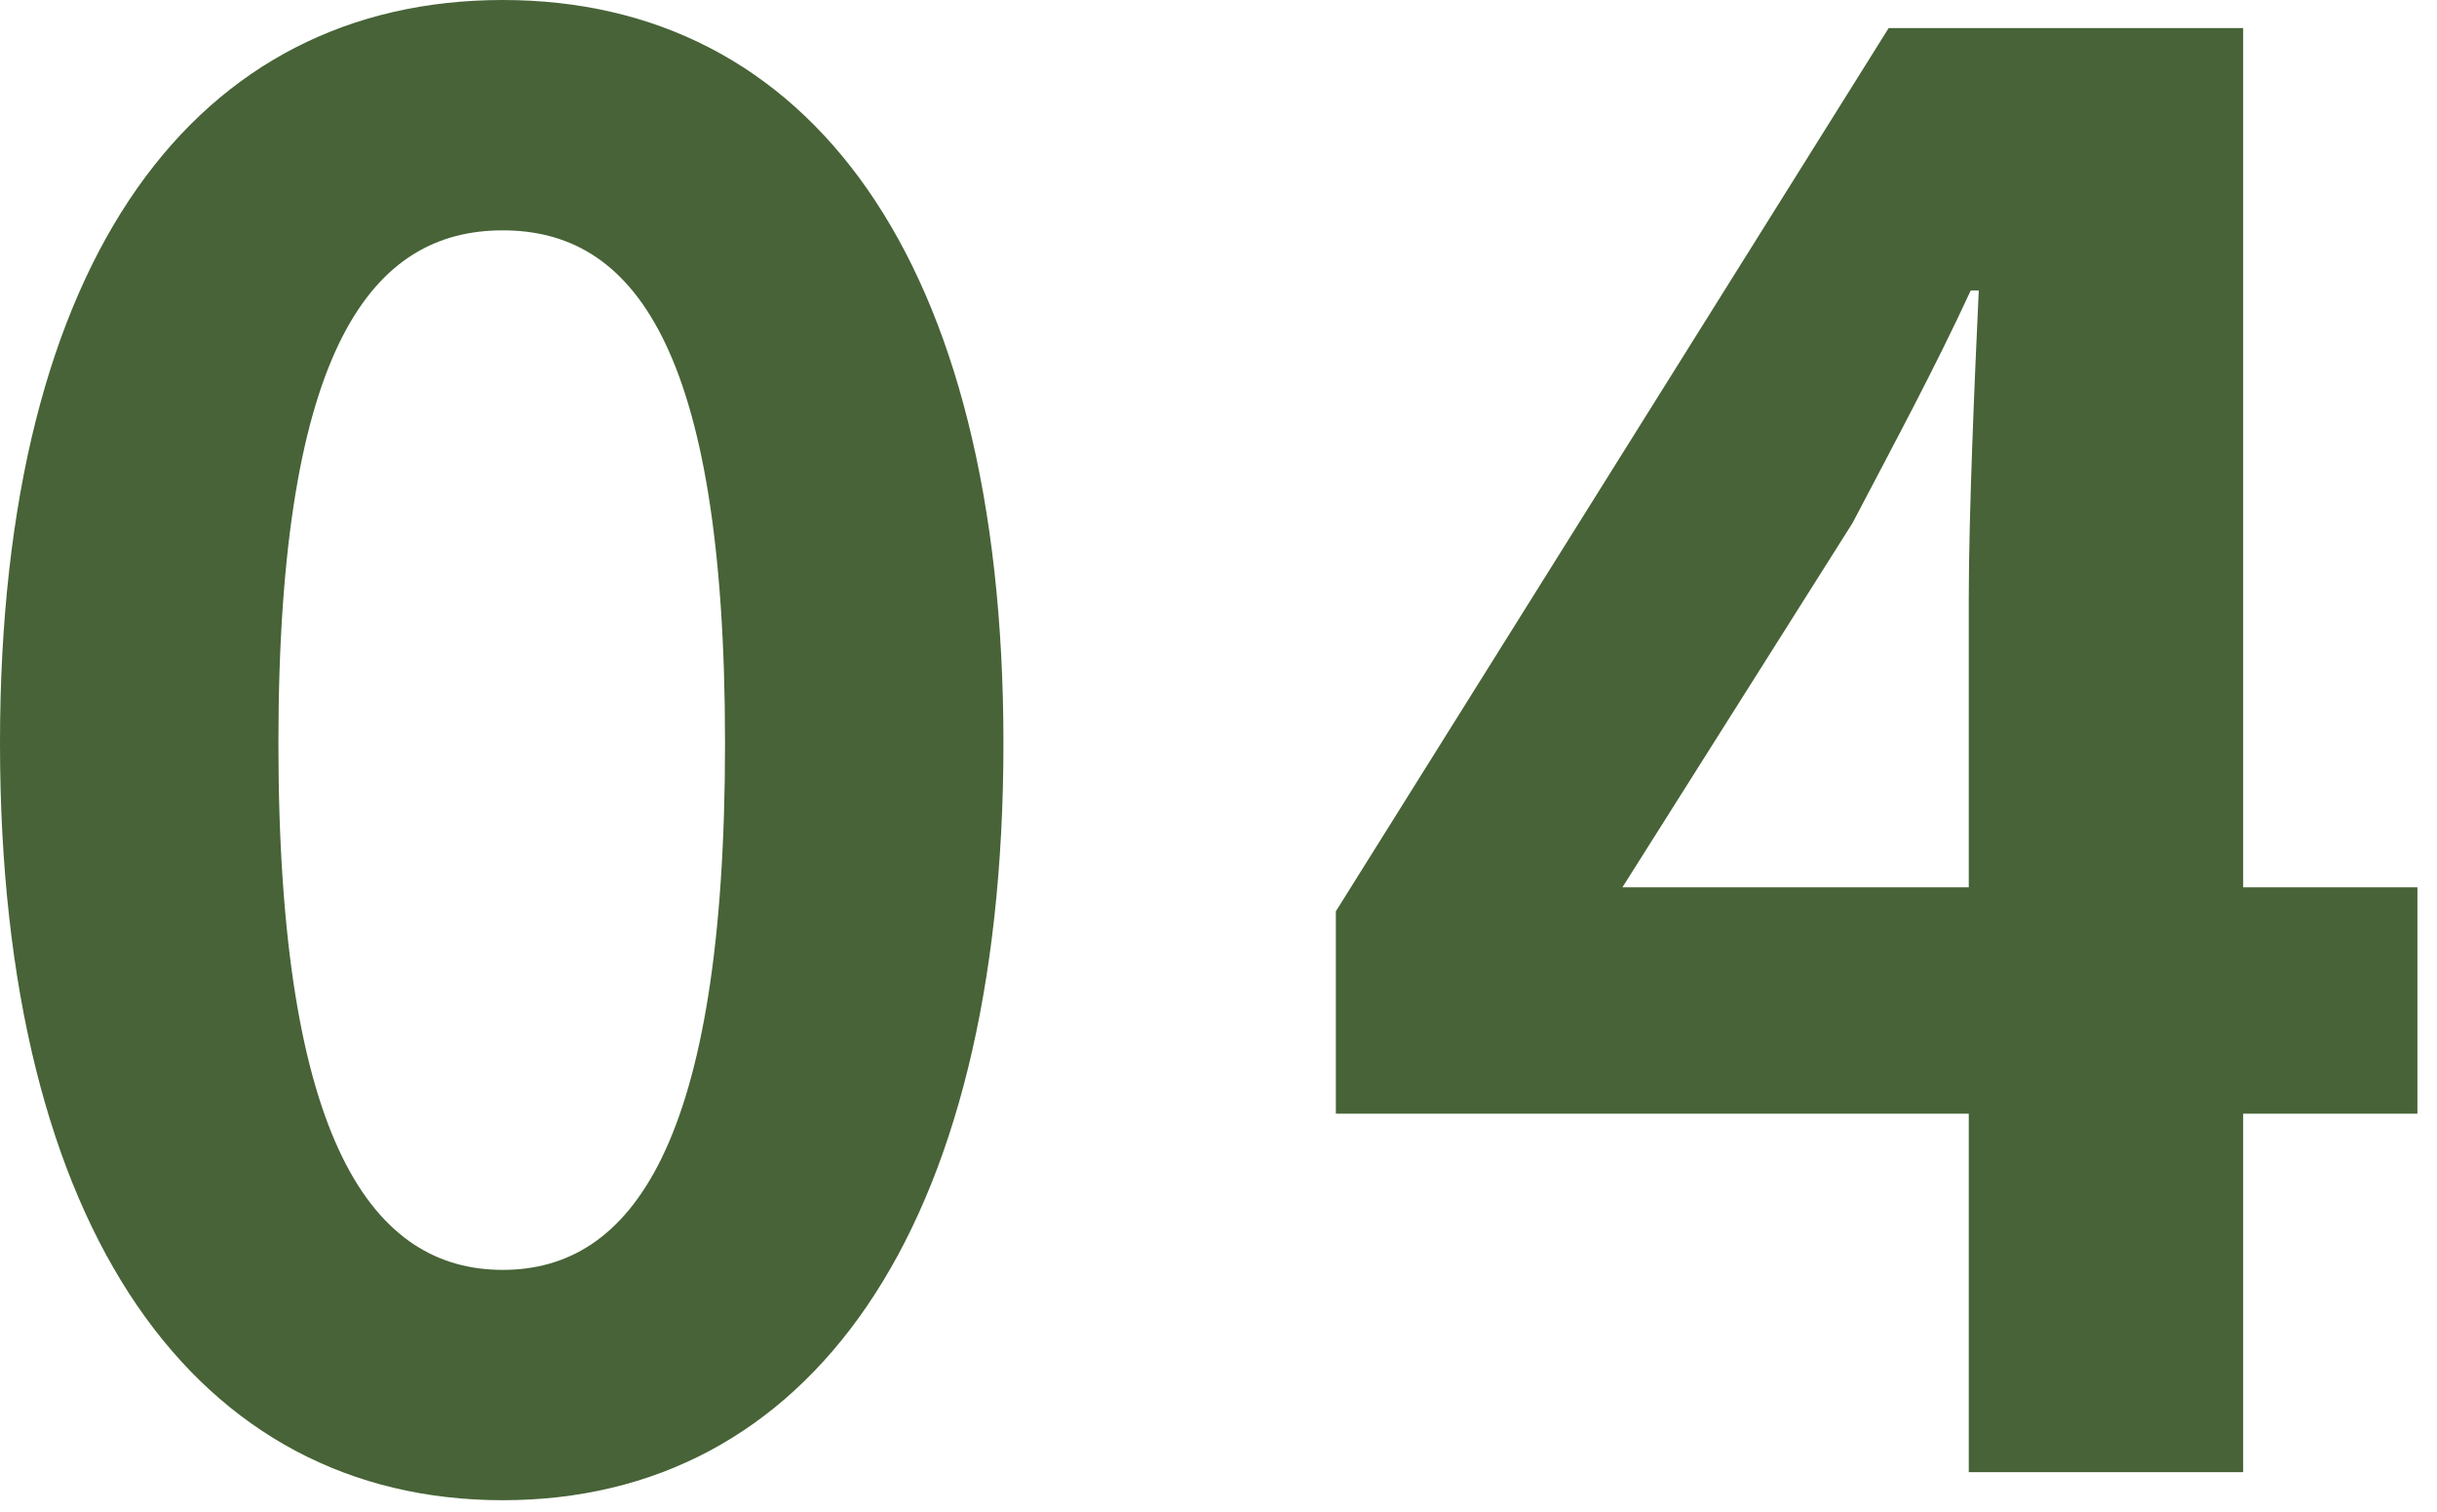
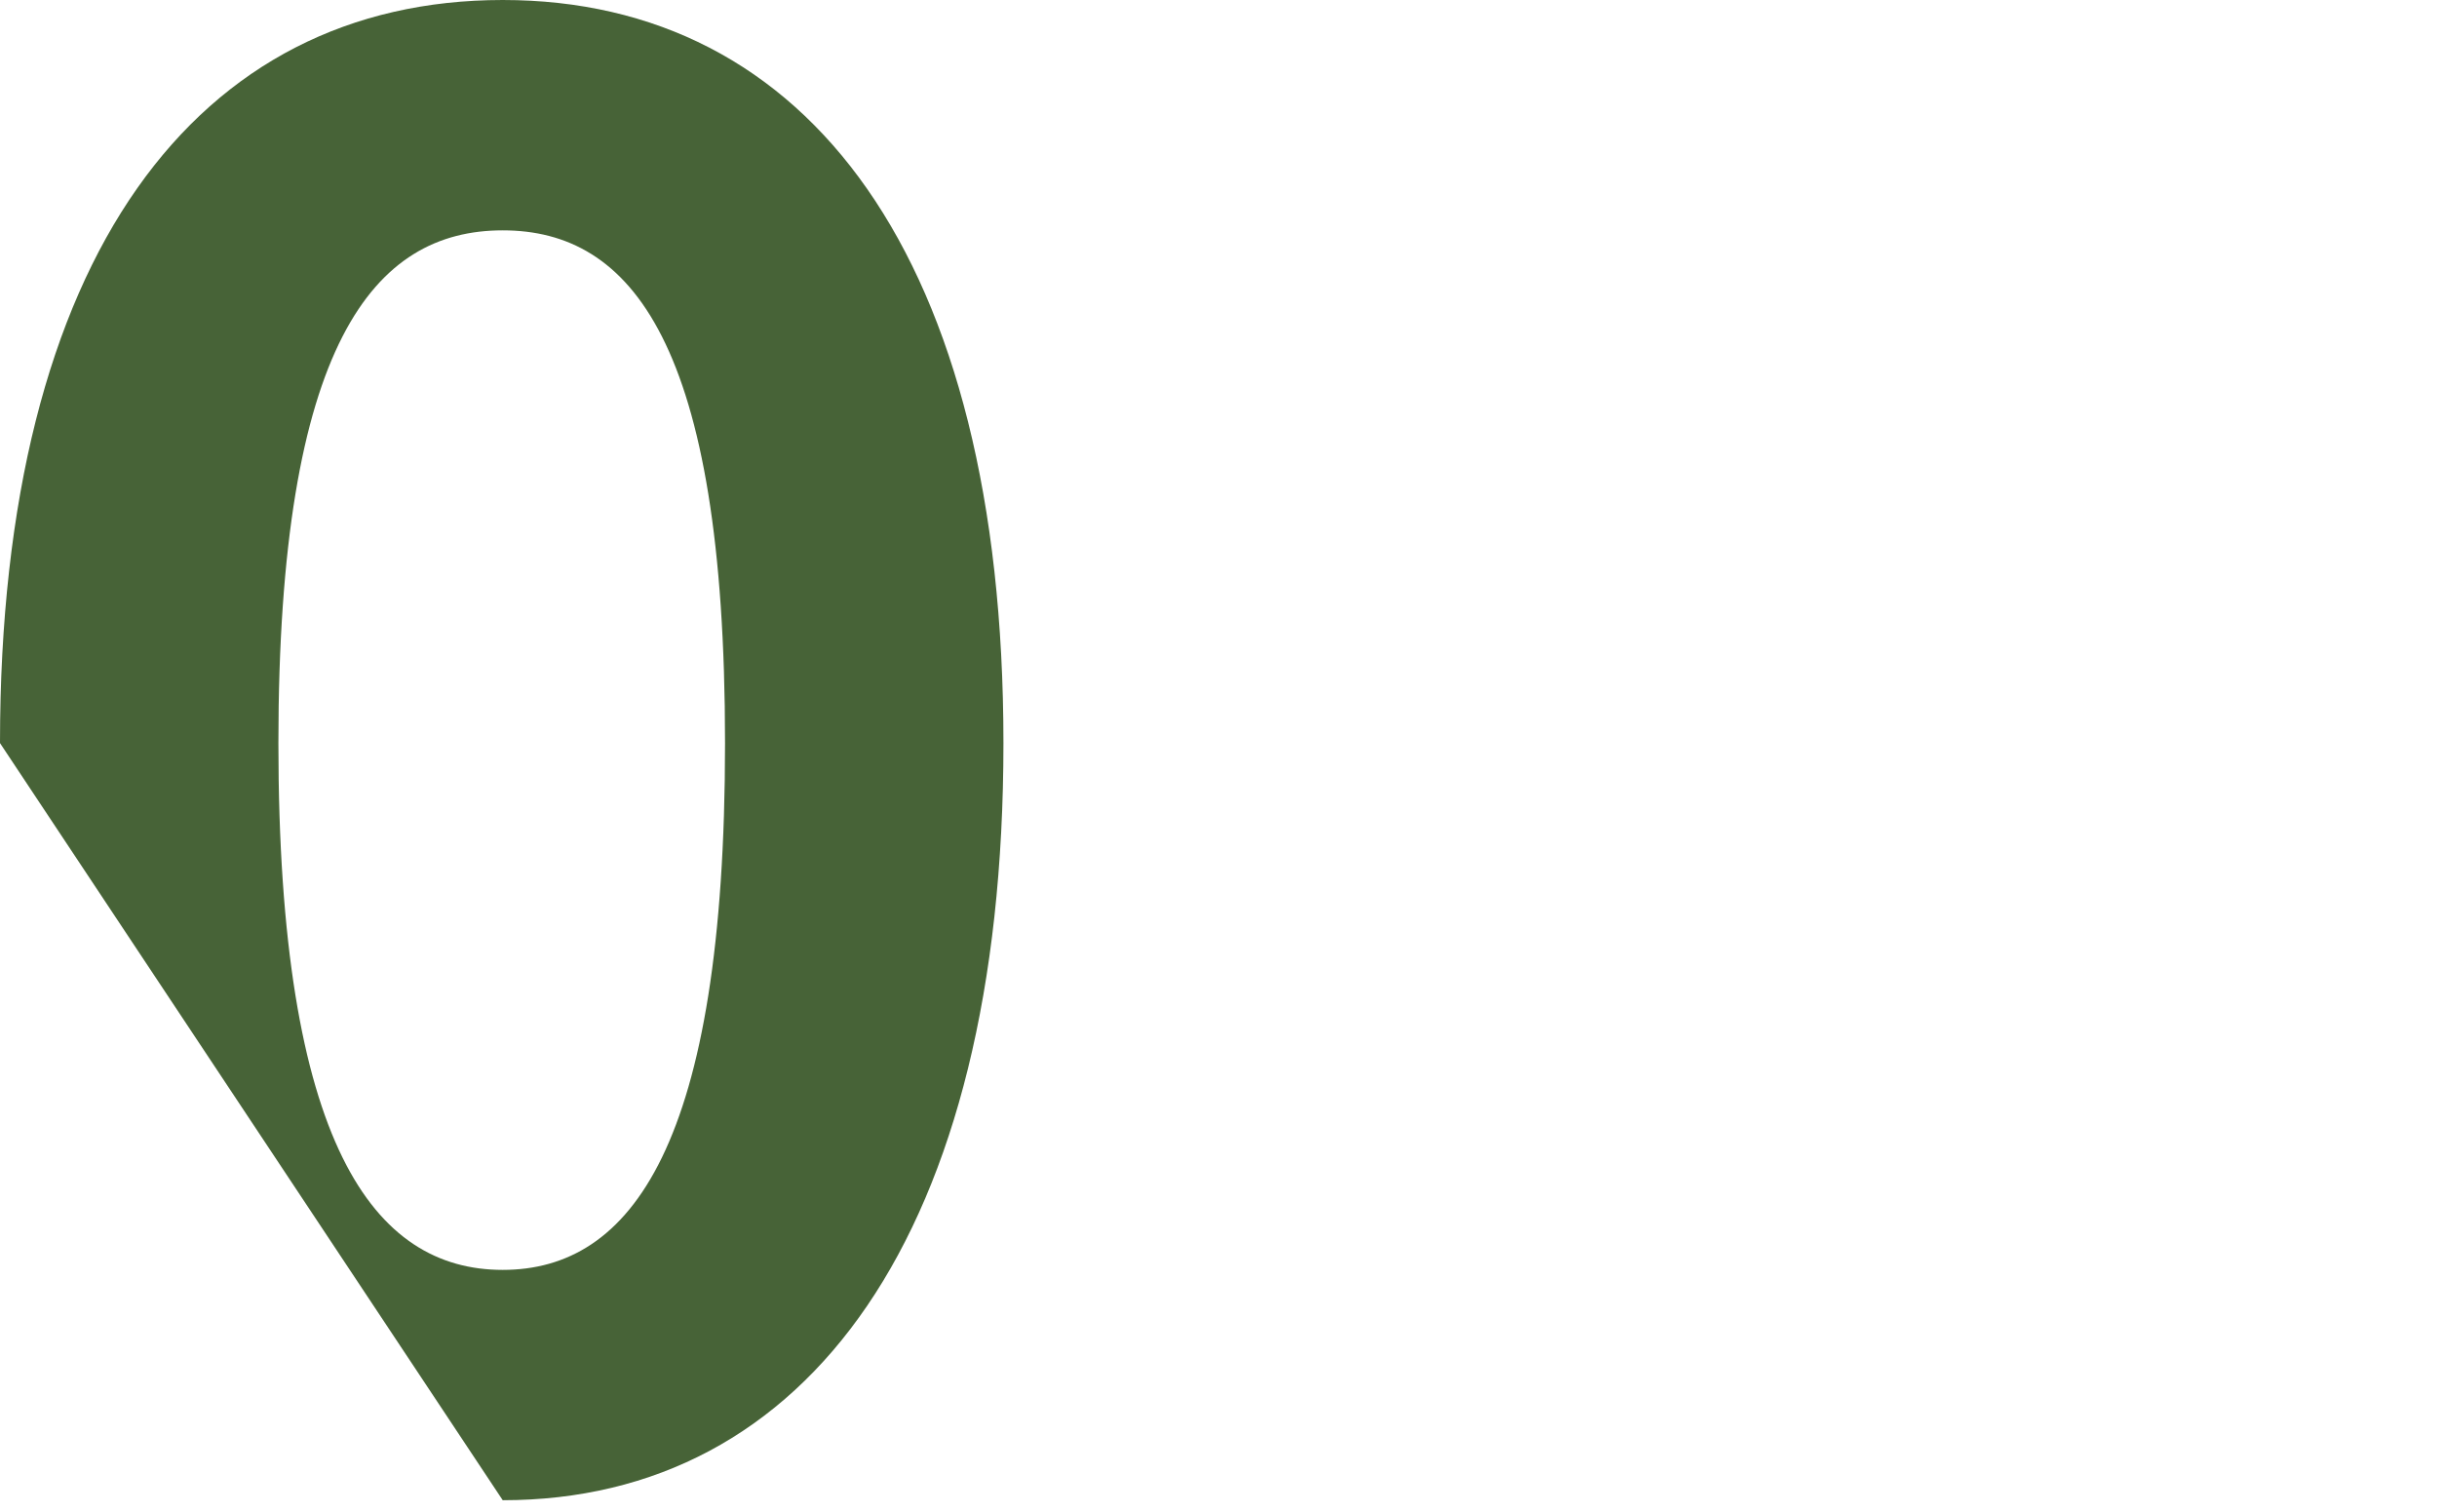
<svg xmlns="http://www.w3.org/2000/svg" viewBox="0 0 108 67" width="108" height="67" preserveAspectRatio="xMinYMid">
  <defs>
    <style>.cls-1{isolation:isolate;}.cls-2{mix-blend-mode:multiply;}.cls-3{fill:#476337;}</style>
  </defs>
  <g class="cls-1">
    <g id="レイヤー_1" data-name="レイヤー 1">
      <g class="cls-2">
-         <path class="cls-3" d="M0,32.93C0,11.272,8.787,0,22.279,0s22.19,11.361,22.19,32.93c0,21.746-8.7,33.551-22.19,33.551S0,54.676,0,32.93Zm32.131,0c0-17.752-4.172-22.722-9.852-22.722s-9.941,4.97-9.941,22.722c0,17.841,4.26,23.344,9.941,23.344S32.131,50.771,32.131,32.93Z" />
-         <path class="cls-3" d="M87.25,49.351H59.2V40.386L83.7,1.243H99.41V39.321h7.722v10.03H99.41V65.239H87.25Zm0-10.03V26.539c0-3.816.266-9.852.443-13.669h-.355c-1.6,3.462-3.373,6.746-5.236,10.3L71.9,39.321Z" />
+         <path class="cls-3" d="M0,32.93C0,11.272,8.787,0,22.279,0s22.19,11.361,22.19,32.93c0,21.746-8.7,33.551-22.19,33.551Zm32.131,0c0-17.752-4.172-22.722-9.852-22.722s-9.941,4.97-9.941,22.722c0,17.841,4.26,23.344,9.941,23.344S32.131,50.771,32.131,32.93Z" />
      </g>
    </g>
  </g>
</svg>